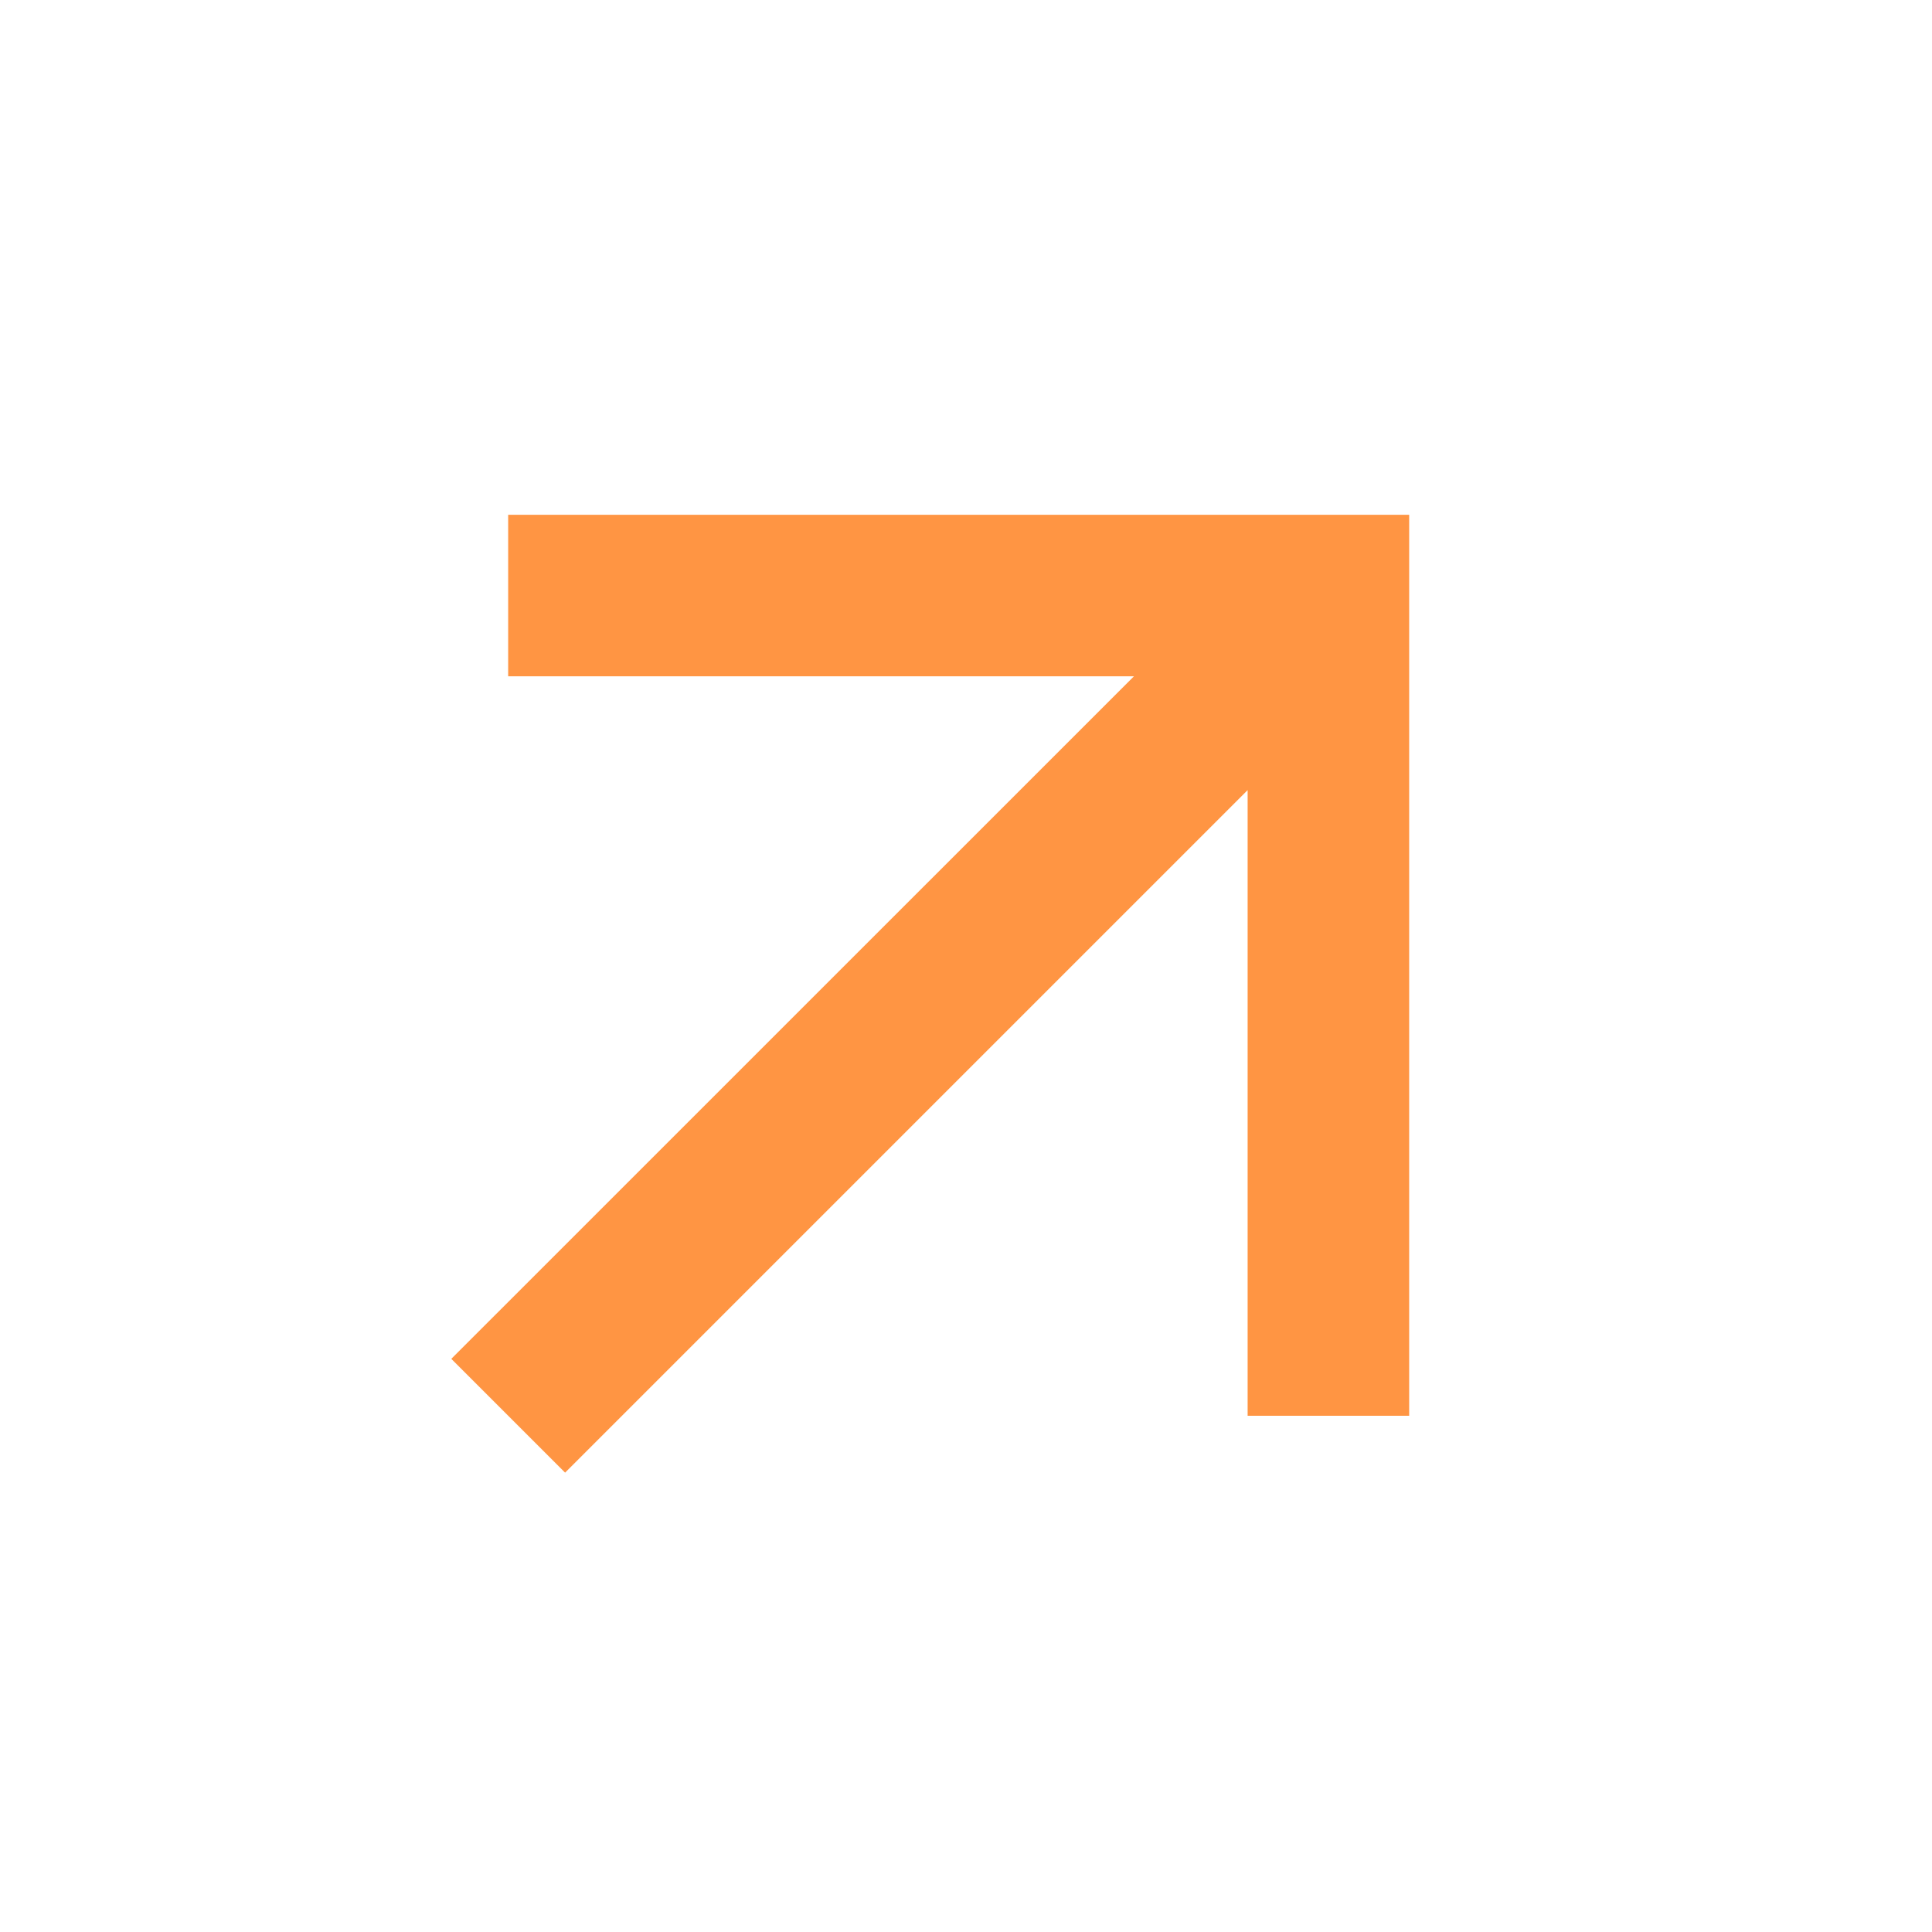
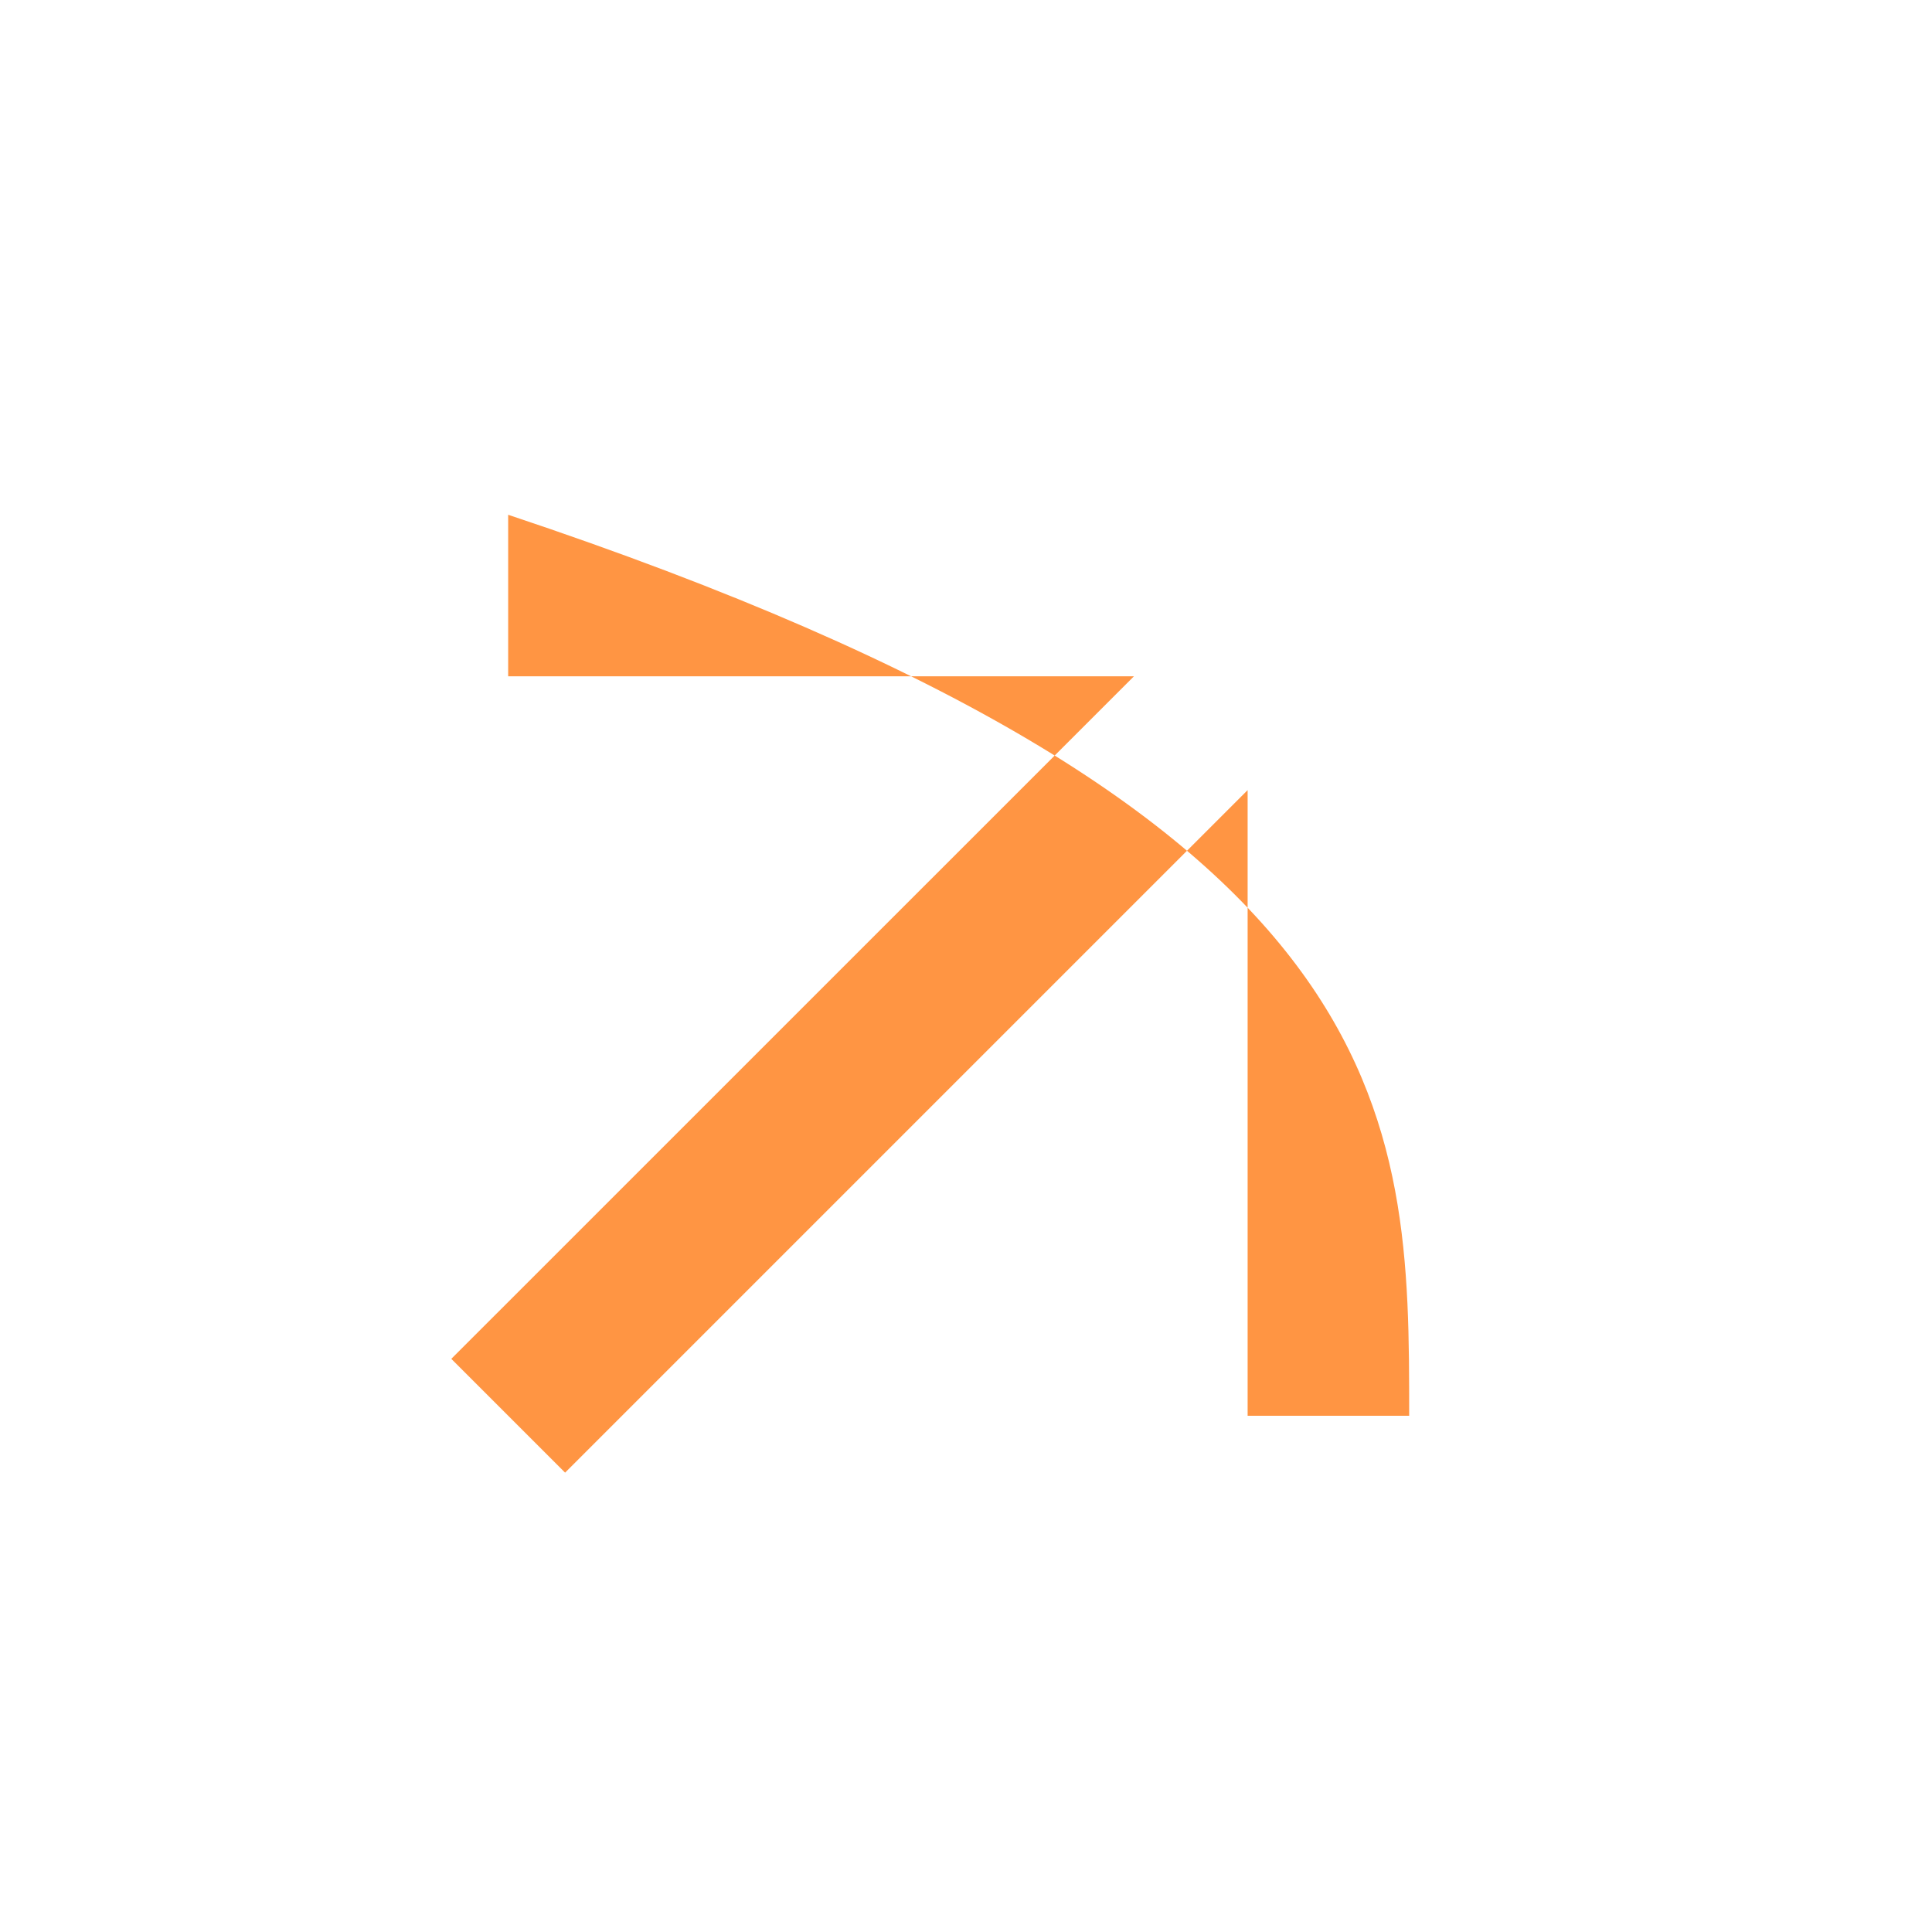
<svg xmlns="http://www.w3.org/2000/svg" viewBox="0 0 23.99 23.99" data-guides="{&quot;vertical&quot;:[],&quot;horizontal&quot;:[]}">
  <defs />
-   <path fill="#ff9543" stroke="none" fill-opacity="1" stroke-width="1" stroke-opacity="1" id="tSvg6862fbdd3a" title="Path 1" d="M7.017 18.286C6.546 17.815 6.075 17.344 5.604 16.873C8.429 14.048 11.254 11.223 14.08 8.398C11.49 8.398 8.9 8.398 6.31 8.398C6.31 7.729 6.31 7.061 6.31 6.392C10.04 6.392 13.769 6.392 17.498 6.392C17.498 10.121 17.498 13.851 17.498 17.58C16.829 17.58 16.161 17.58 15.492 17.58C15.492 14.99 15.492 12.4 15.492 9.811C12.667 12.636 9.842 15.461 7.017 18.286Z" />
+   <path fill="#ff9543" stroke="none" fill-opacity="1" stroke-width="1" stroke-opacity="1" id="tSvg6862fbdd3a" title="Path 1" d="M7.017 18.286C6.546 17.815 6.075 17.344 5.604 16.873C8.429 14.048 11.254 11.223 14.08 8.398C11.49 8.398 8.9 8.398 6.31 8.398C6.31 7.729 6.31 7.061 6.31 6.392C17.498 10.121 17.498 13.851 17.498 17.58C16.829 17.58 16.161 17.58 15.492 17.58C15.492 14.99 15.492 12.4 15.492 9.811C12.667 12.636 9.842 15.461 7.017 18.286Z" />
</svg>